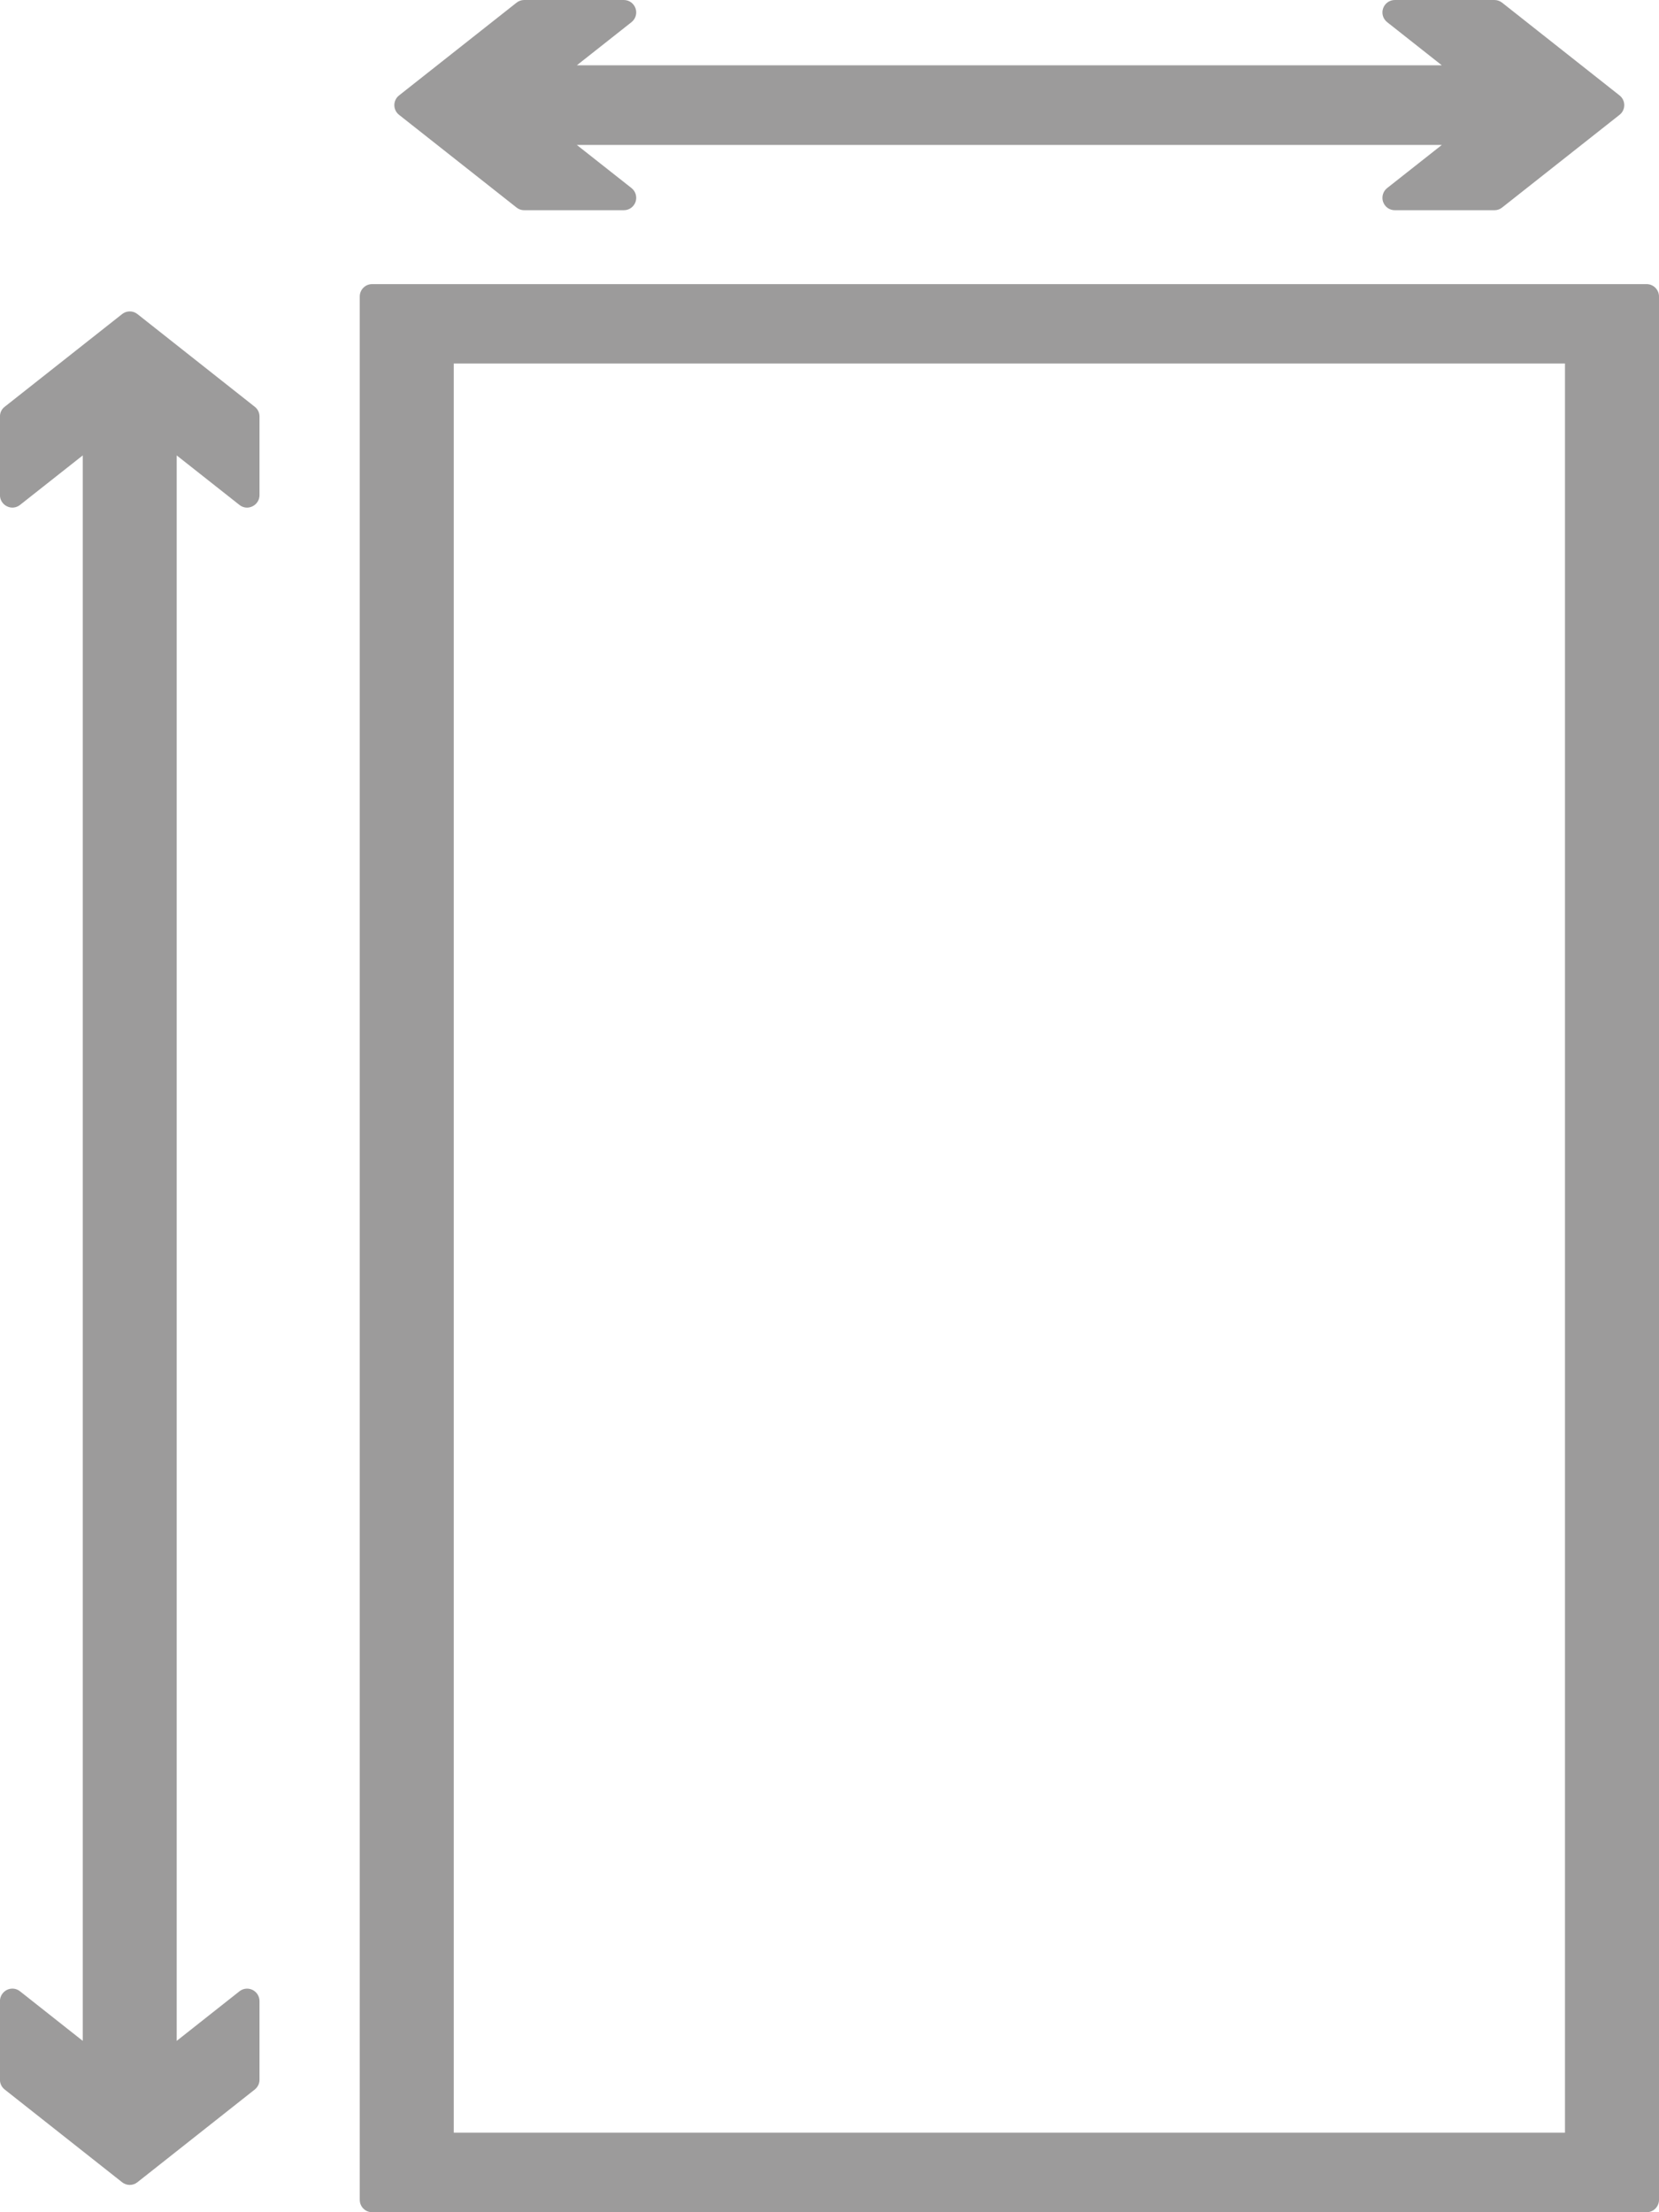
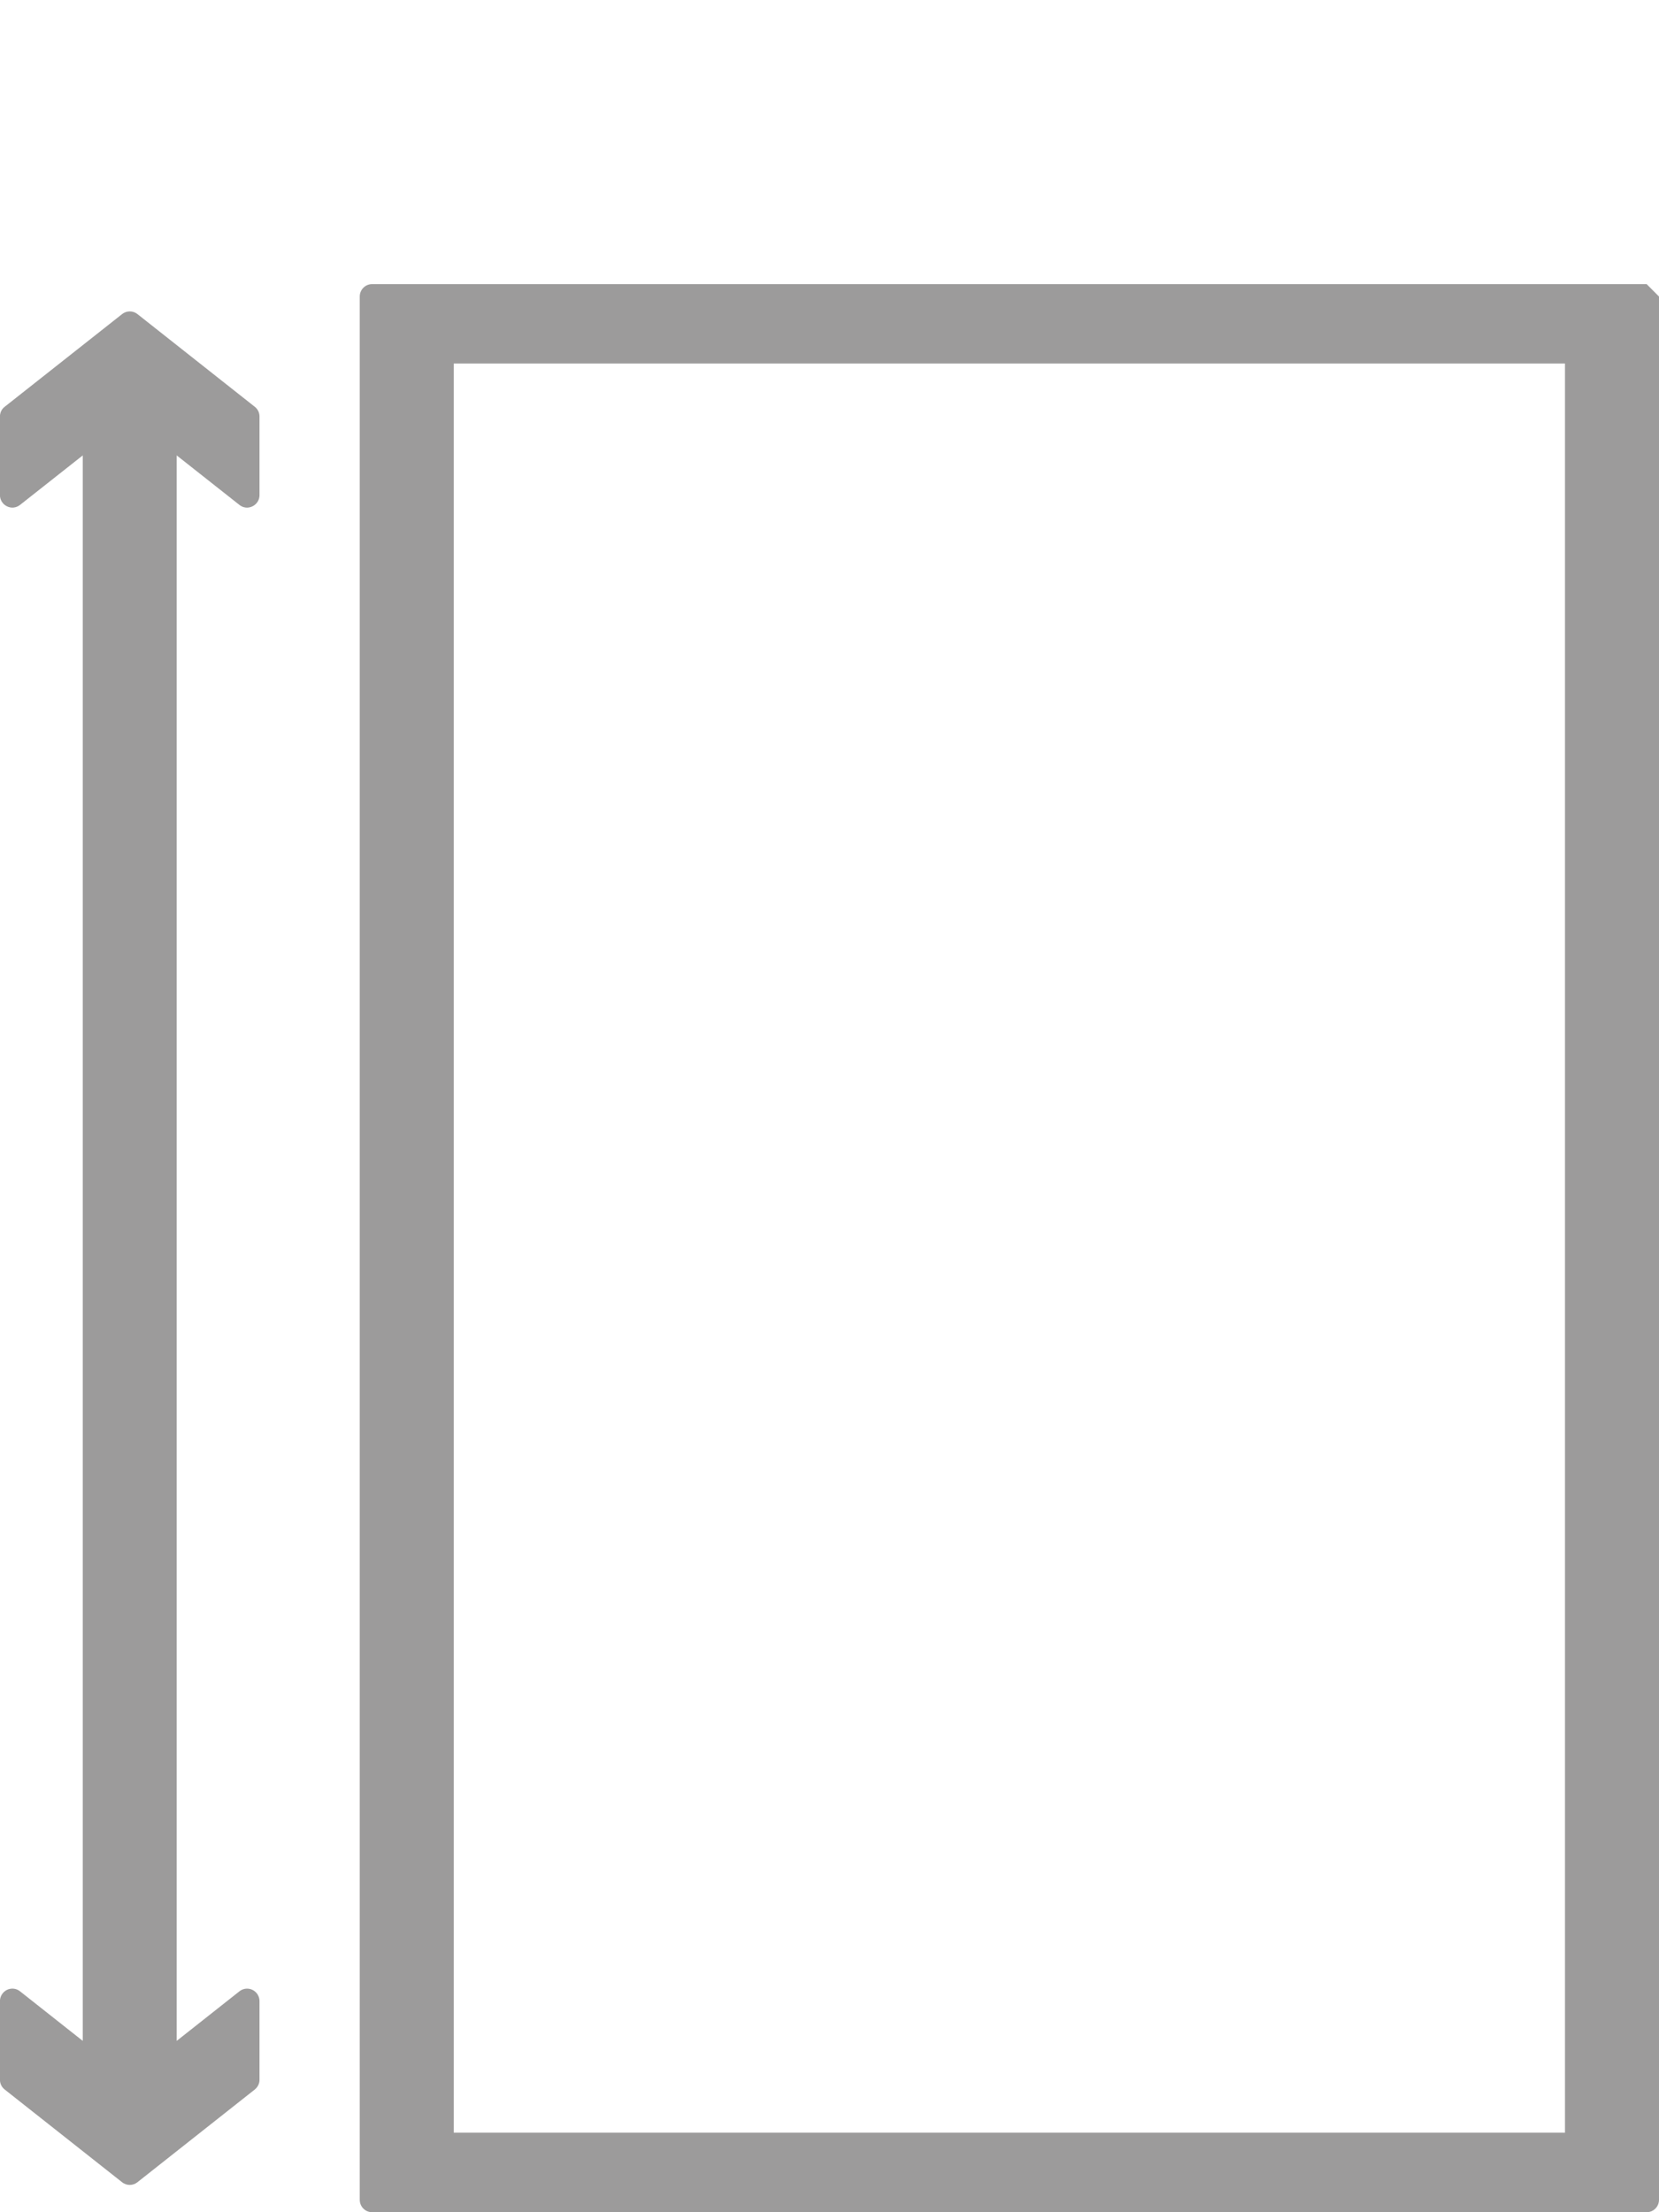
<svg xmlns="http://www.w3.org/2000/svg" version="1.1" id="Layer_1" x="0px" y="0px" width="33px" height="44px" viewBox="1621.379 287.707 33 44" enable-background="new 1621.379 287.707 33 44" xml:space="preserve">
  <g>
-     <path fill="#9C9B9B" d="M1654.133,293.358h-25.352c-0.136,0-0.246,0.11-0.246,0.247v37.855c0,0.137,0.11,0.247,0.246,0.247h25.352   c0.136,0,0.246-0.11,0.246-0.247v-37.855C1654.379,293.468,1654.268,293.358,1654.133,293.358z M1630.405,330.125v-35.188h22.104   v35.188H1630.405z" />
+     <path fill="#9C9B9B" d="M1654.133,293.358h-25.352c-0.136,0-0.246,0.11-0.246,0.247v37.855c0,0.137,0.11,0.247,0.246,0.247h25.352   c0.136,0,0.246-0.11,0.246-0.247v-37.855z M1630.405,330.125v-35.188h22.104   v35.188H1630.405z" />
    <path fill="#9C9B9B" d="M1624.113,293.954c-0.089-0.071-0.216-0.071-0.305,0l-2.335,1.843c-0.061,0.046-0.095,0.117-0.095,0.194   v1.565c0,0.094,0.054,0.18,0.139,0.221c0.086,0.044,0.186,0.031,0.26-0.027l1.248-0.985v31.534l-1.248-0.986   c-0.074-0.059-0.174-0.07-0.26-0.028c-0.085,0.042-0.139,0.128-0.139,0.223v1.565c0,0.076,0.034,0.146,0.095,0.194l2.335,1.844   c0.045,0.036,0.099,0.053,0.152,0.053s0.107-0.017,0.152-0.053l2.334-1.844c0.06-0.048,0.095-0.119,0.095-0.194v-1.565   c0-0.095-0.054-0.181-0.139-0.223c-0.086-0.042-0.186-0.03-0.26,0.028l-1.248,0.986v-31.534l1.248,0.985   c0.074,0.059,0.174,0.071,0.26,0.027c0.085-0.041,0.139-0.127,0.139-0.221v-1.565c0-0.077-0.035-0.148-0.095-0.194   L1624.113,293.954z" />
-     <path fill="#9C9B9B" d="M1631.654,291.835c0.043,0.035,0.097,0.053,0.151,0.053h1.983c0.105,0,0.198-0.065,0.233-0.166   c0.034-0.099,0.002-0.21-0.081-0.275l-1.087-0.857h17.206l-1.087,0.857c-0.083,0.065-0.115,0.177-0.081,0.275   c0.035,0.101,0.128,0.166,0.233,0.166h1.983c0.055,0,0.108-0.018,0.151-0.053l2.335-1.843c0.06-0.046,0.095-0.118,0.095-0.194   s-0.035-0.148-0.095-0.194l-2.335-1.844c-0.043-0.034-0.097-0.053-0.151-0.053h-1.983c-0.105,0-0.198,0.066-0.233,0.167   c-0.034,0.099-0.002,0.209,0.081,0.274l1.087,0.858h-17.206l1.087-0.858c0.083-0.065,0.115-0.176,0.081-0.274   c-0.035-0.101-0.128-0.167-0.233-0.167h-1.983c-0.055,0-0.108,0.019-0.151,0.053l-2.336,1.844c-0.06,0.046-0.095,0.118-0.095,0.194   s0.035,0.148,0.095,0.194L1631.654,291.835z" />
  </g>
</svg>